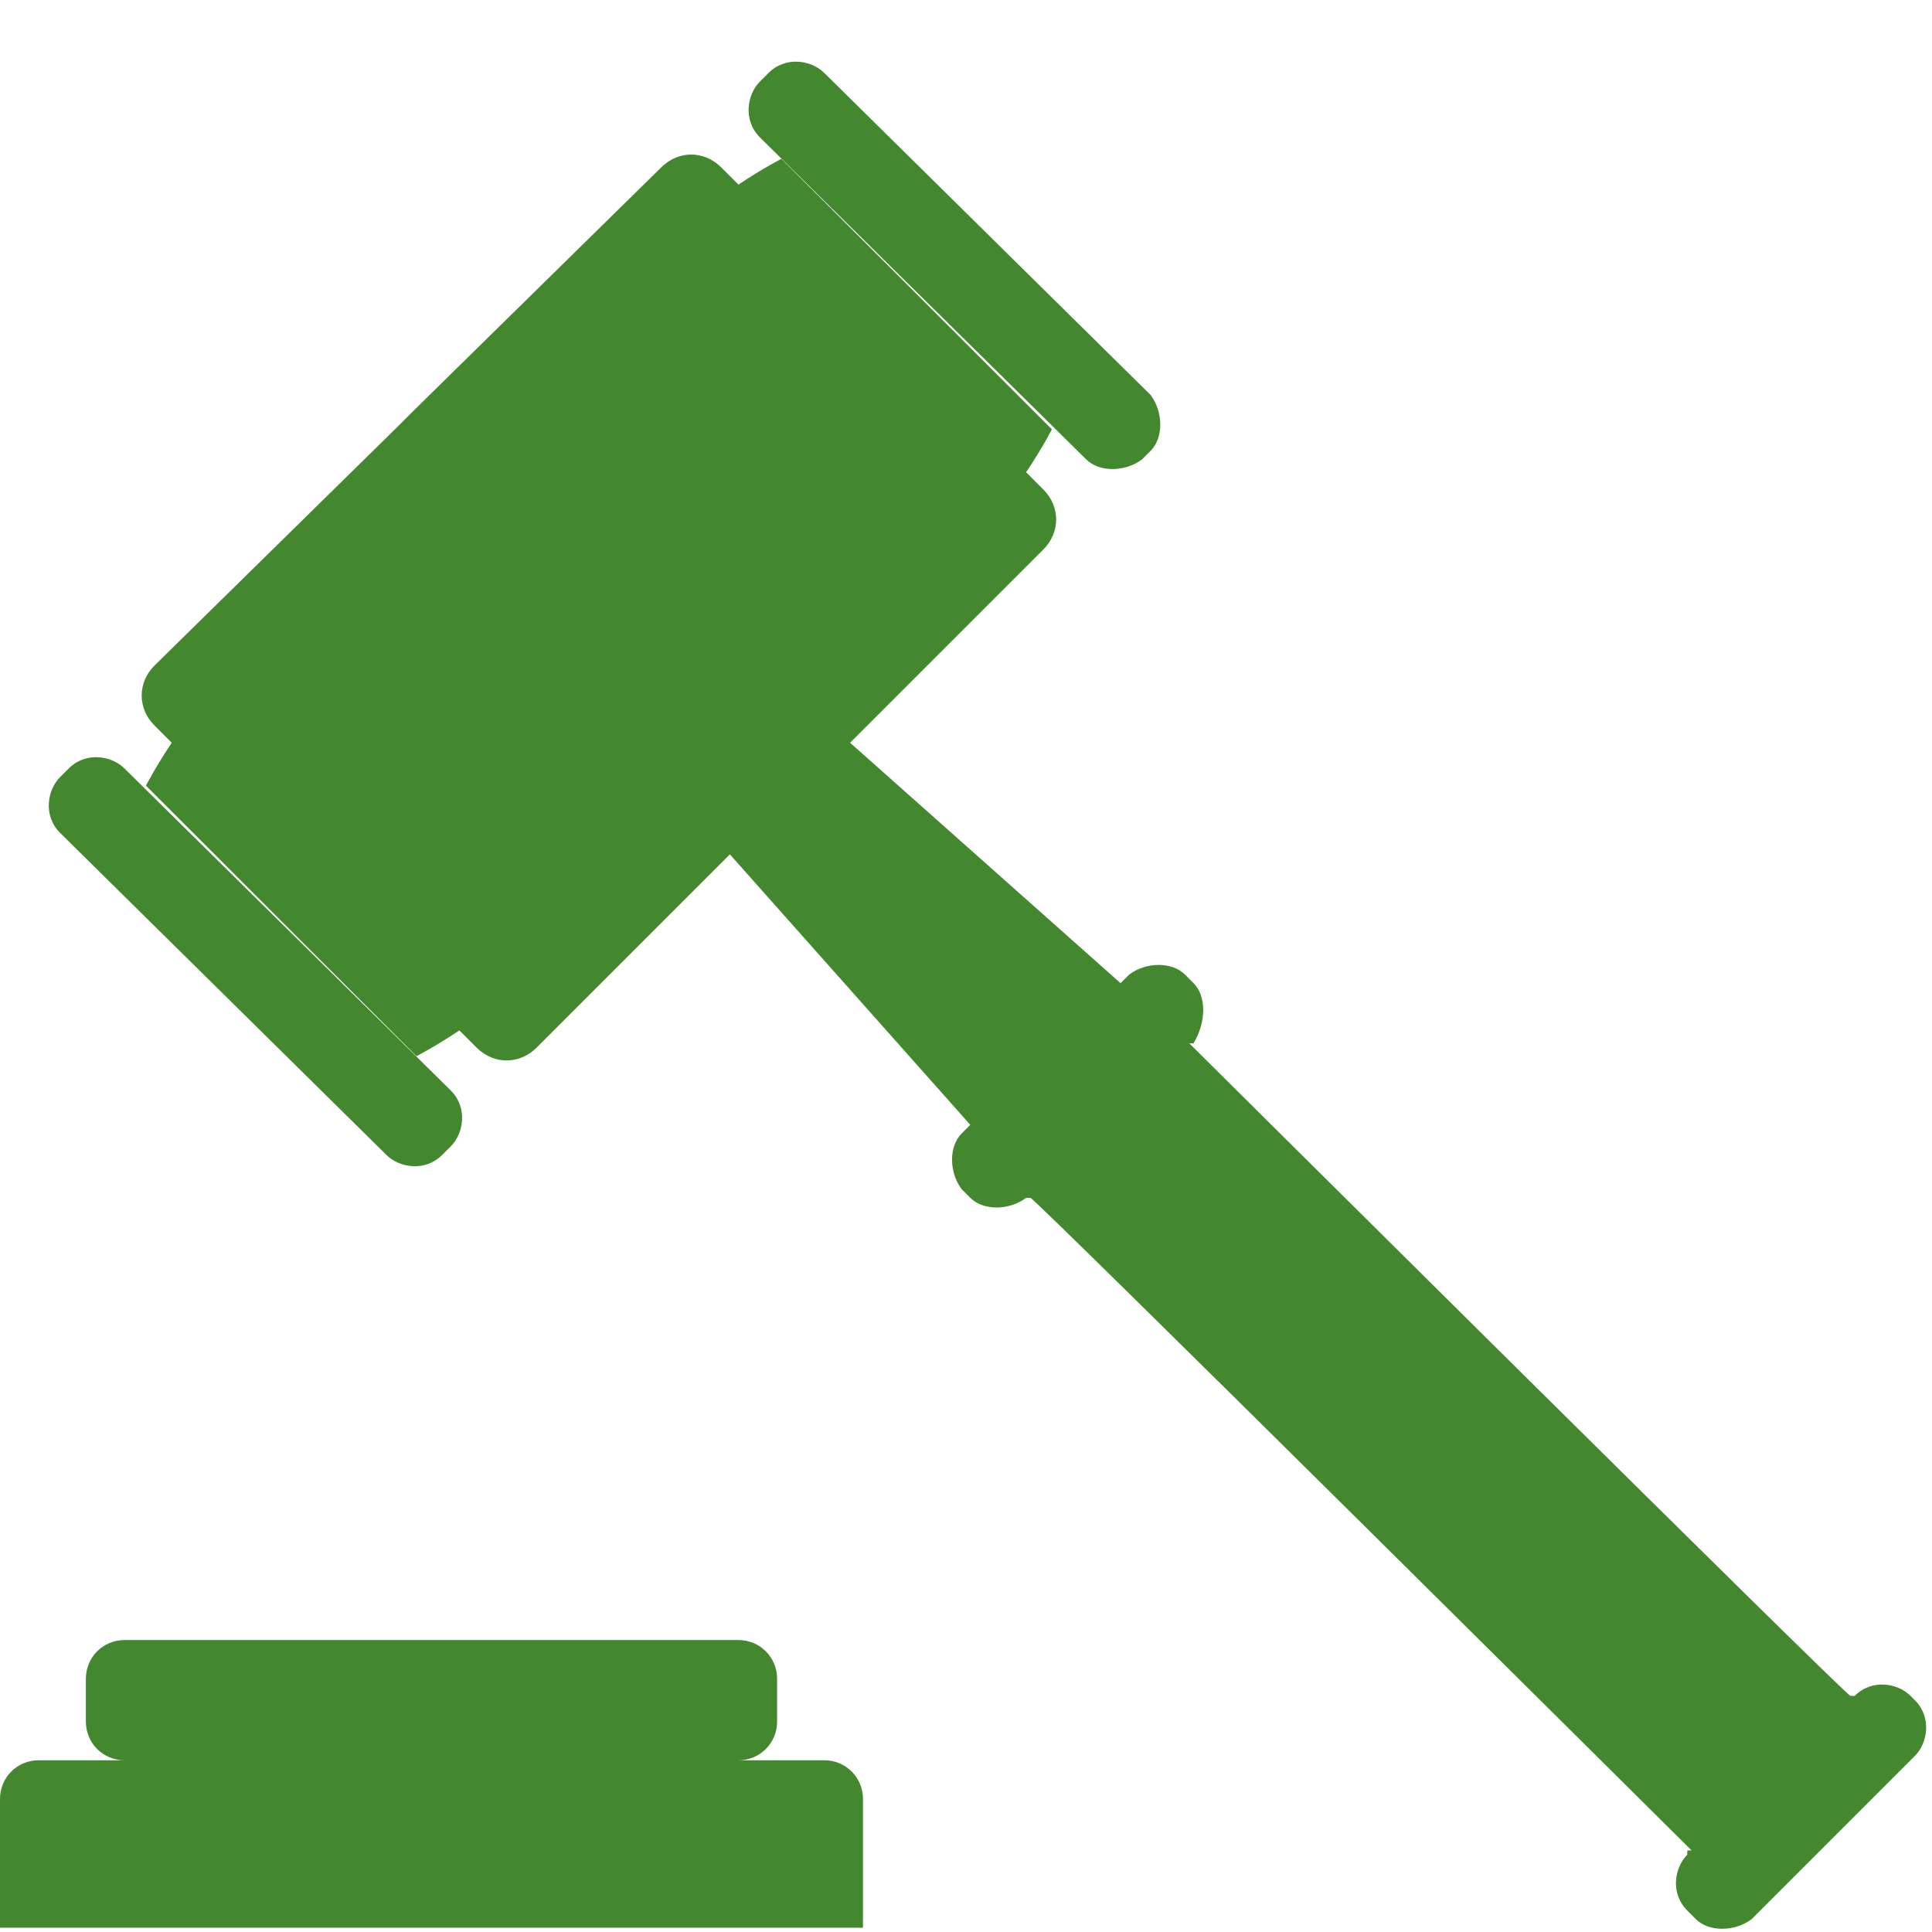
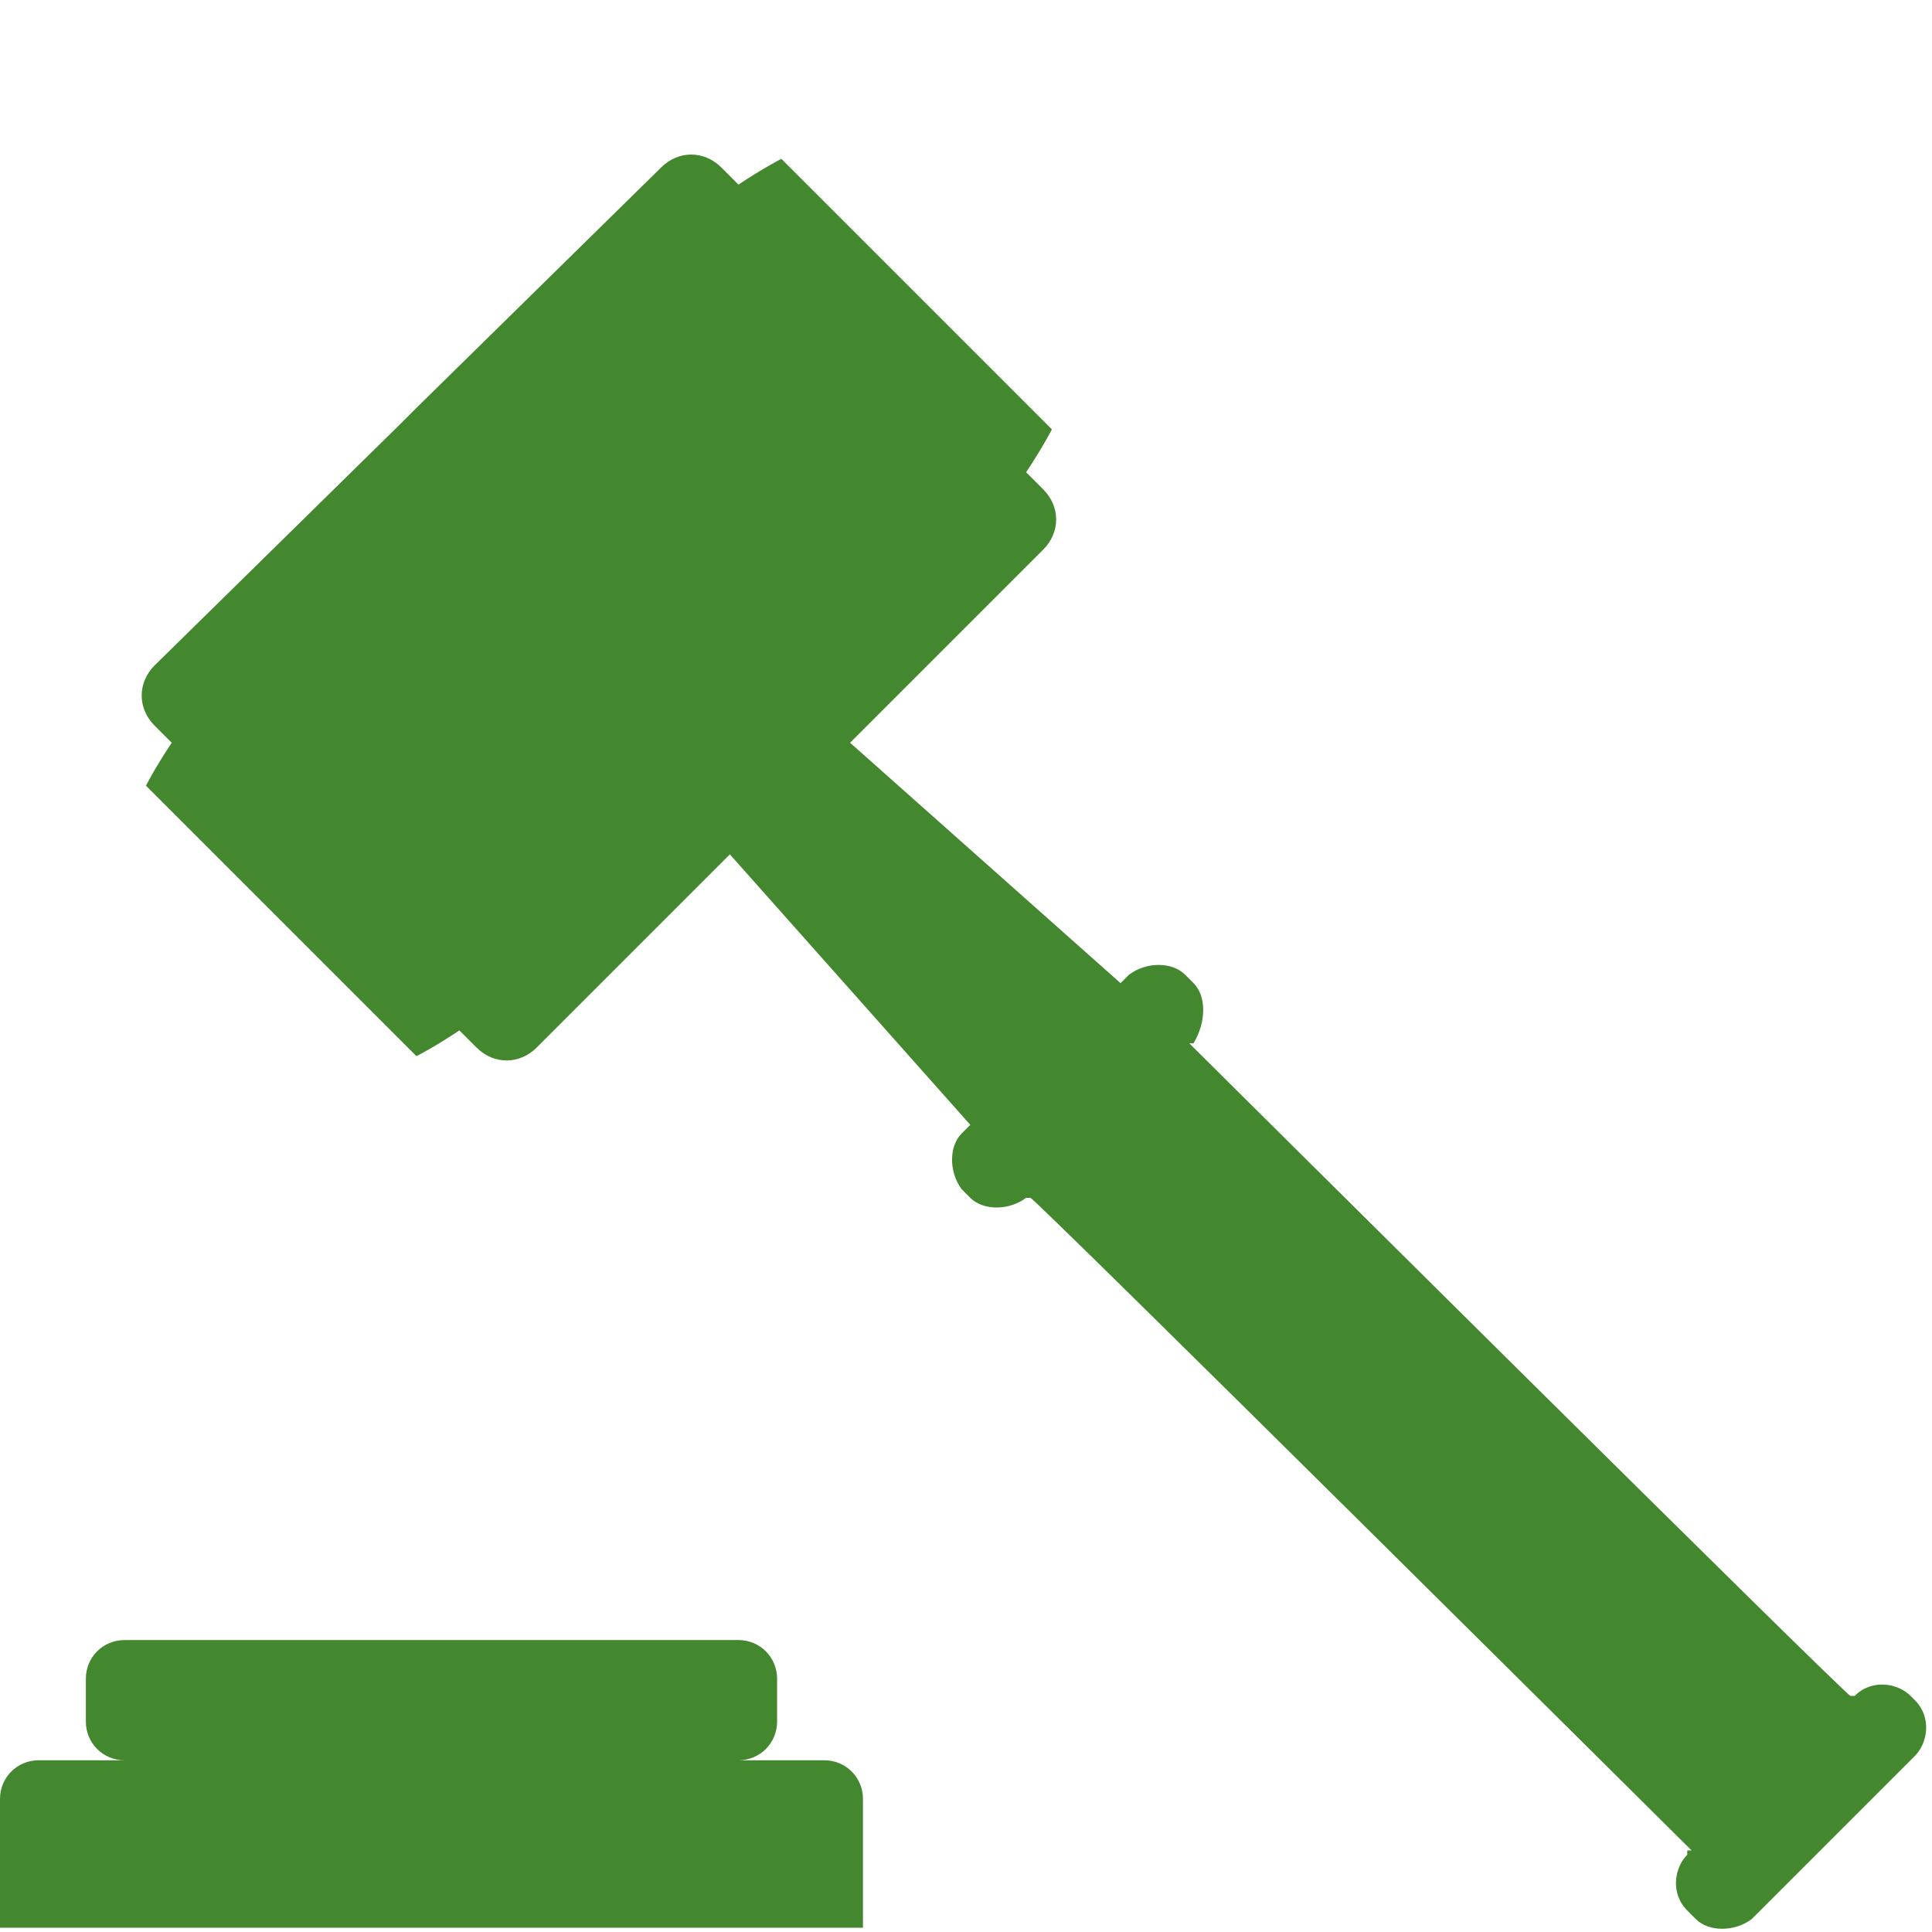
<svg xmlns="http://www.w3.org/2000/svg" id="Ebene_1" data-name="Ebene 1" width="45" height="45" version="1.1" viewBox="0 0 45 45">
  <defs>
    <style> .cls-1 { fill: #43872e; stroke-width: 0px; } </style>
  </defs>
  <path class="cls-1" d="M19.2,41h-2c.5,0,.9-.4.9-.9v-1c0-.5-.4-.9-.9-.9H2.9c-.5,0-.9.4-.9.9v1c0,.5.4.9.9.9H.9c-.5,0-.9.4-.9.9v3h20.1v-3c0-.5-.4-.9-.9-.9Z" />
-   <path class="cls-1" d="M25.3,10.7c.3.3.9.3,1.3,0l.2-.2c.3-.3.3-.9,0-1.3l-7.6-7.5c-.3-.3-.9-.4-1.3,0l-.2.2c-.3.3-.4.9,0,1.3l7.6,7.5Z" />
-   <path class="cls-1" d="M9,26.9c.3.3.9.4,1.3,0l.2-.2c.3-.3.4-.9,0-1.3l-7.6-7.5c-.3-.3-.9-.4-1.3,0l-.2.2c-.3.3-.4.9,0,1.3l7.6,7.5Z" />
  <path class="cls-1" d="M44.7,39.7l-.2-.2c-.3-.3-.9-.4-1.3,0h-.1c0,.1-15.4-15.2-15.4-15.2h.1c.3-.5.3-1.1,0-1.4l-.2-.2c-.3-.3-.9-.3-1.3,0l-.2.2-6.3-5.6,4.5-4.5c.4-.4.4-1,0-1.4l-.4-.4c.4-.6.6-1,.6-1l-6.3-6.3s-.4.2-1,.6l-.4-.4c-.4-.4-1-.4-1.4,0l-5.7,5.6c0,0-.1.1-.2.2,0,0-.1.1-.2.2l-5.7,5.6c-.4.4-.4,1,0,1.4l.4.4c-.4.6-.6,1-.6,1l6.3,6.3s.4-.2,1-.6l.4.4c.4.4,1,.4,1.4,0l4.5-4.5,5.6,6.3-.2.2c-.3.3-.3.9,0,1.3l.2.2c.3.3.9.3,1.3,0h.1c0-.1,15.4,15.2,15.4,15.2h-.1c0,.1,0,.1,0,.1-.3.3-.4.9,0,1.3l.2.2c.3.3.9.3,1.3,0l3.8-3.8c.3-.3.4-.9,0-1.3Z" />
</svg>